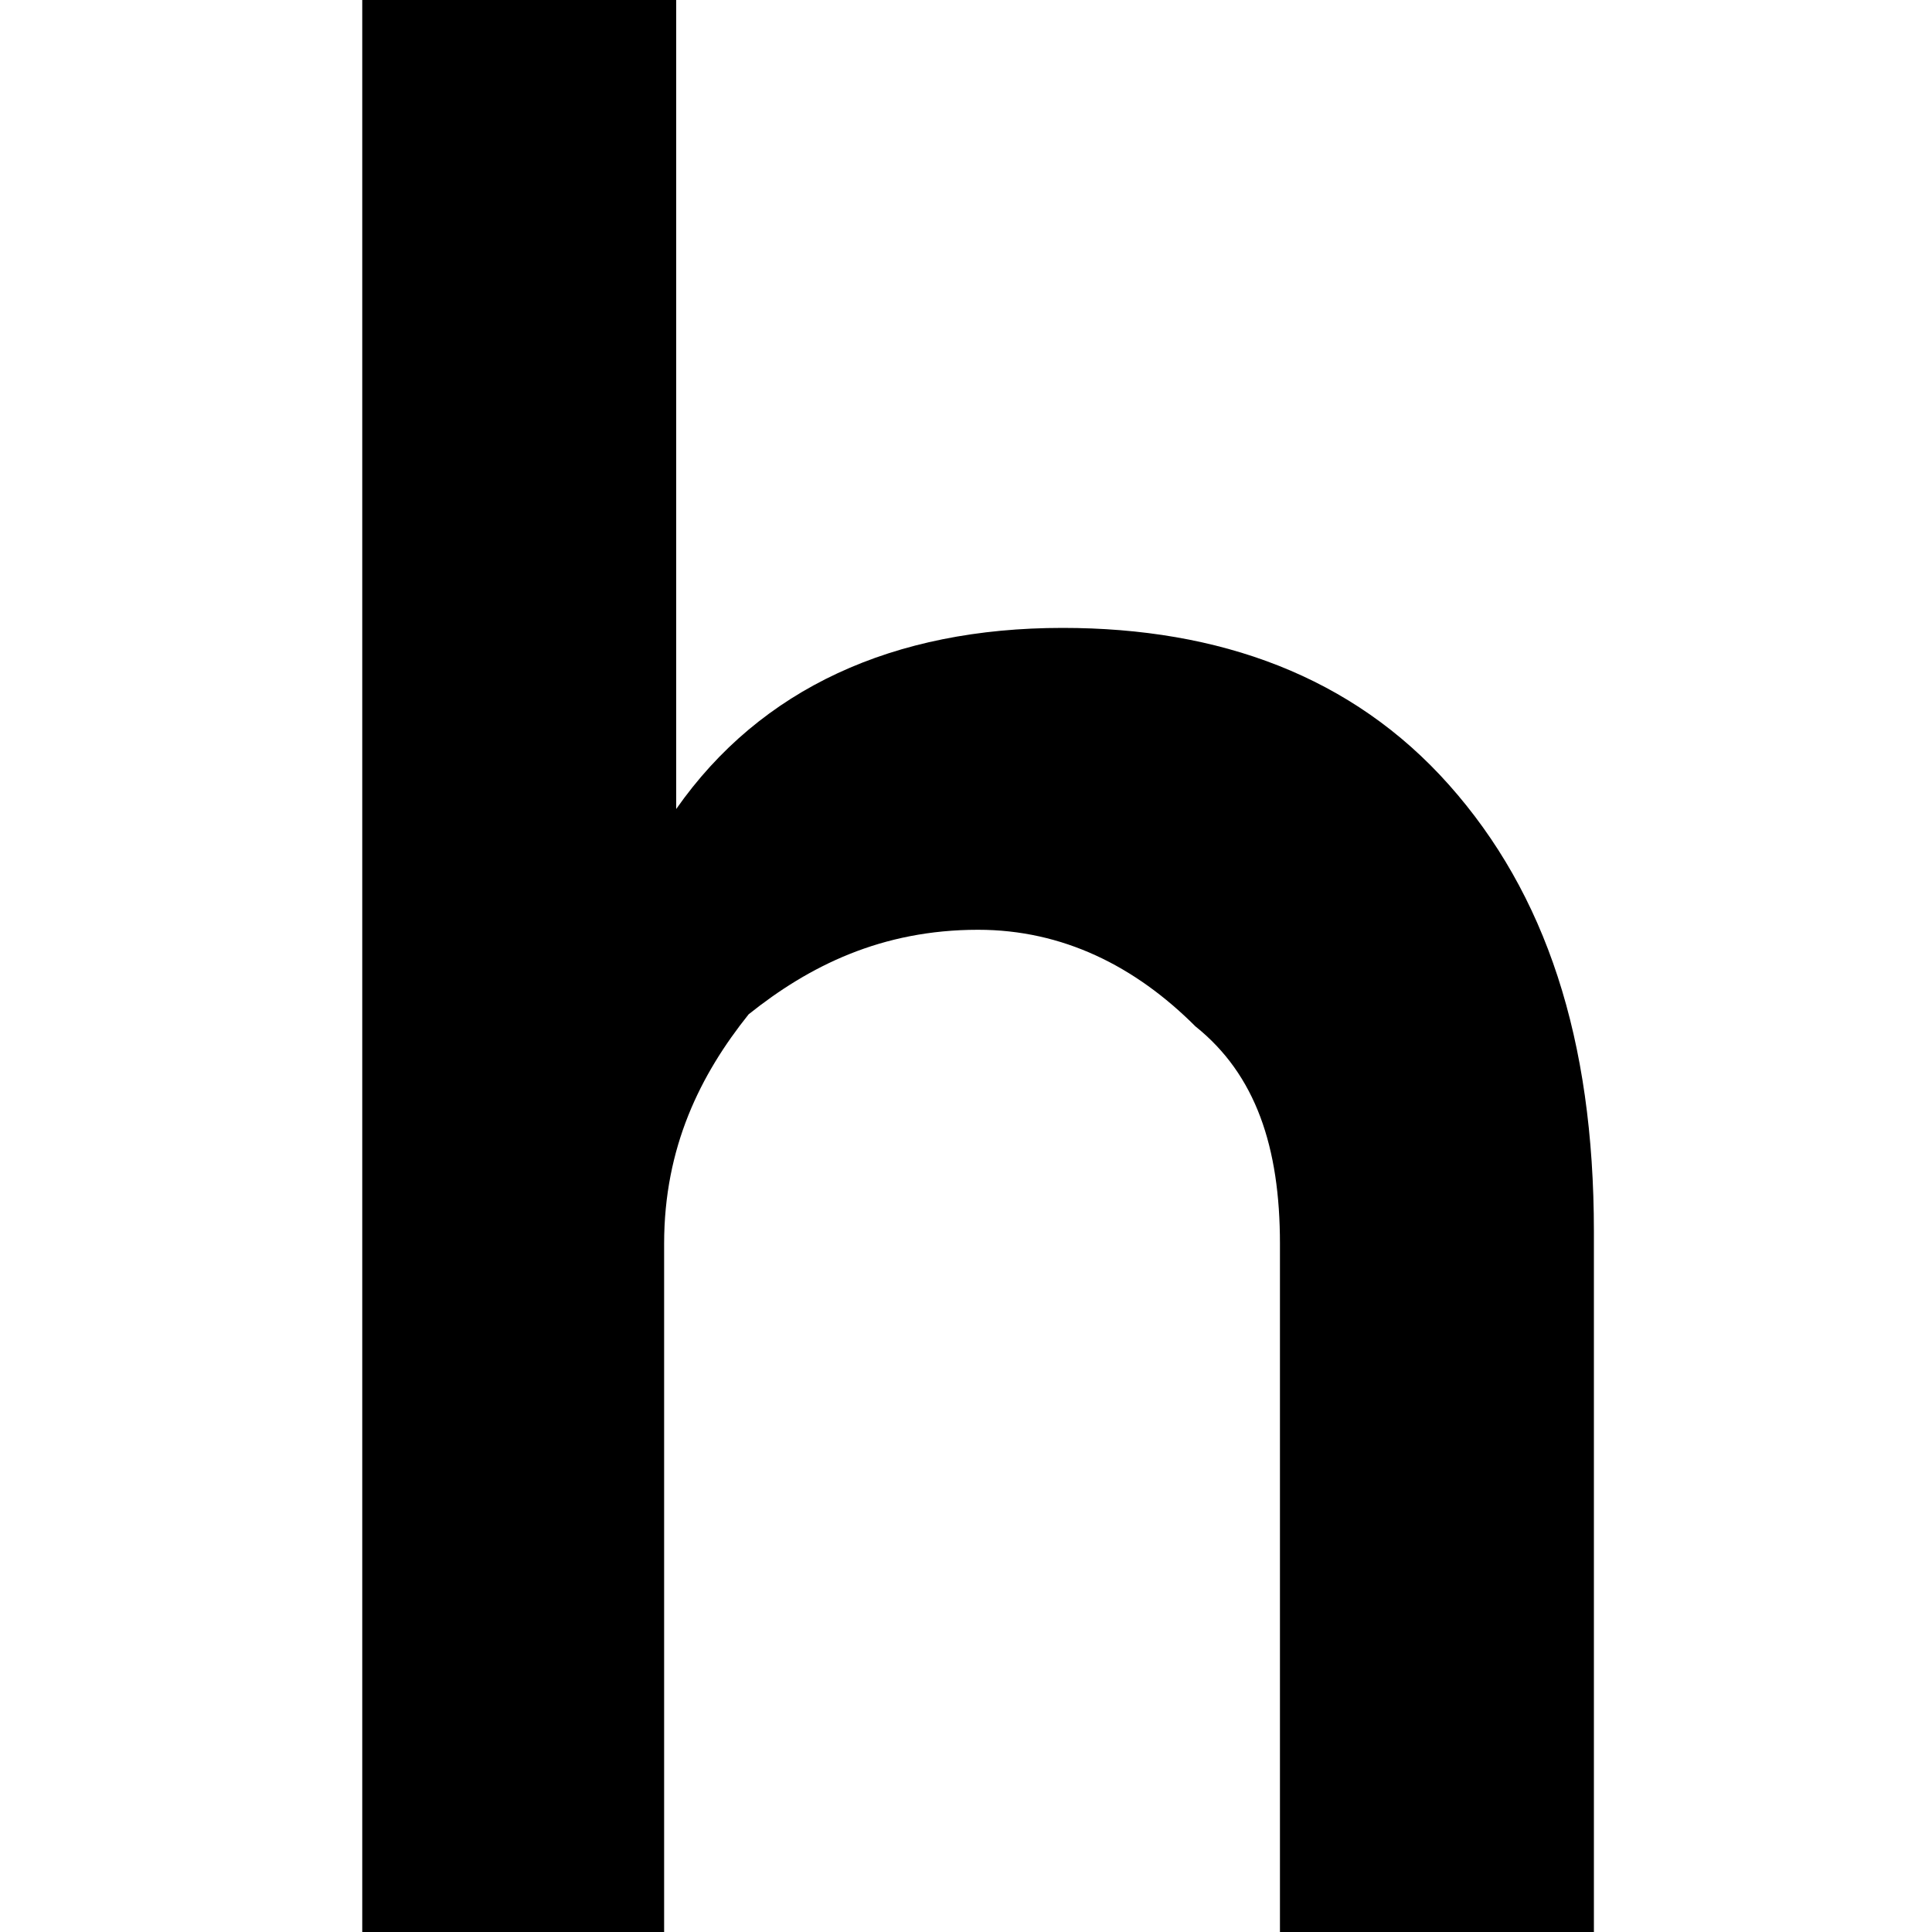
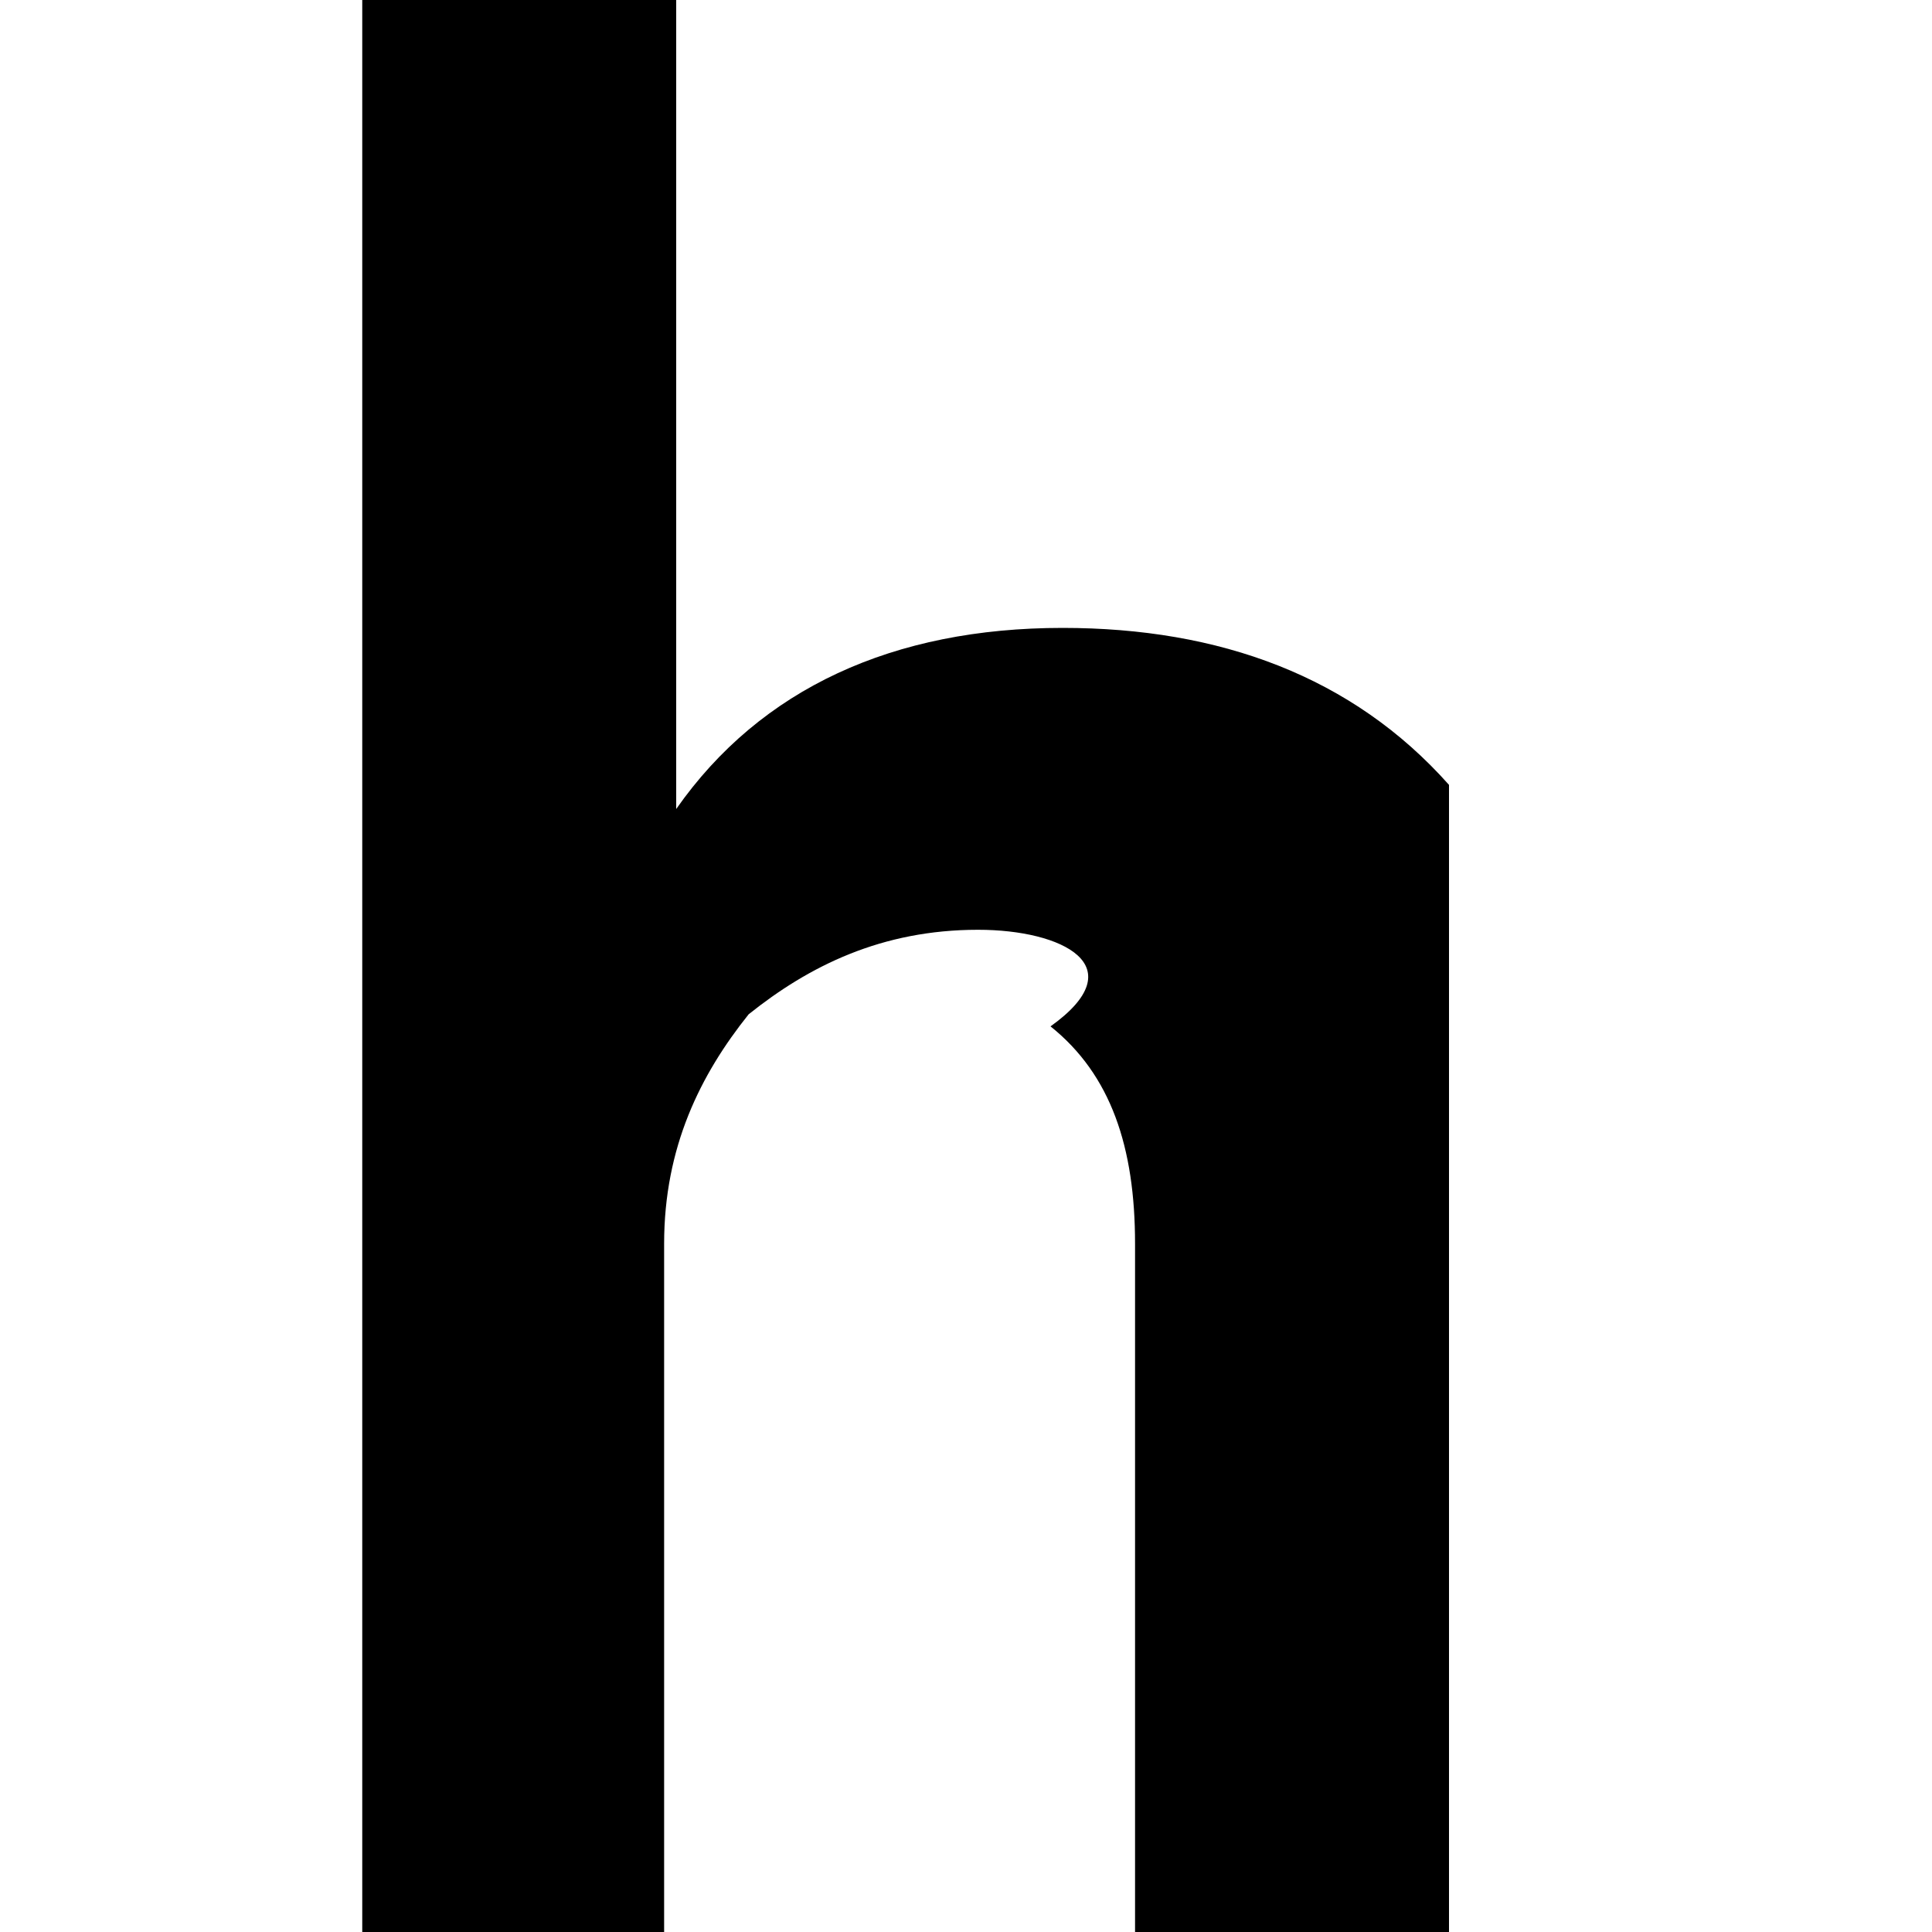
<svg xmlns="http://www.w3.org/2000/svg" version="1.1" id="Layer_1" x="0px" y="0px" viewBox="0 0 16 16" style="enable-background:new 0 0 16 16;" xml:space="preserve">
-   <path d="M5.5,10.3V16H3V0h2.6v6.7c0.7-1,1.8-1.5,3.2-1.5c1.3,0,2.4,0.4,3.2,1.3c0.8,0.9,1.2,2.1,1.2,3.7V16h-2.6v-5.7  c0-0.8-0.2-1.4-0.7-1.8C9.4,8,8.8,7.7,8.1,7.7C7.3,7.7,6.7,8,6.2,8.4C5.8,8.9,5.5,9.5,5.5,10.3z" />
+   <path d="M5.5,10.3V16H3V0h2.6v6.7c0.7-1,1.8-1.5,3.2-1.5c1.3,0,2.4,0.4,3.2,1.3V16h-2.6v-5.7  c0-0.8-0.2-1.4-0.7-1.8C9.4,8,8.8,7.7,8.1,7.7C7.3,7.7,6.7,8,6.2,8.4C5.8,8.9,5.5,9.5,5.5,10.3z" />
</svg>